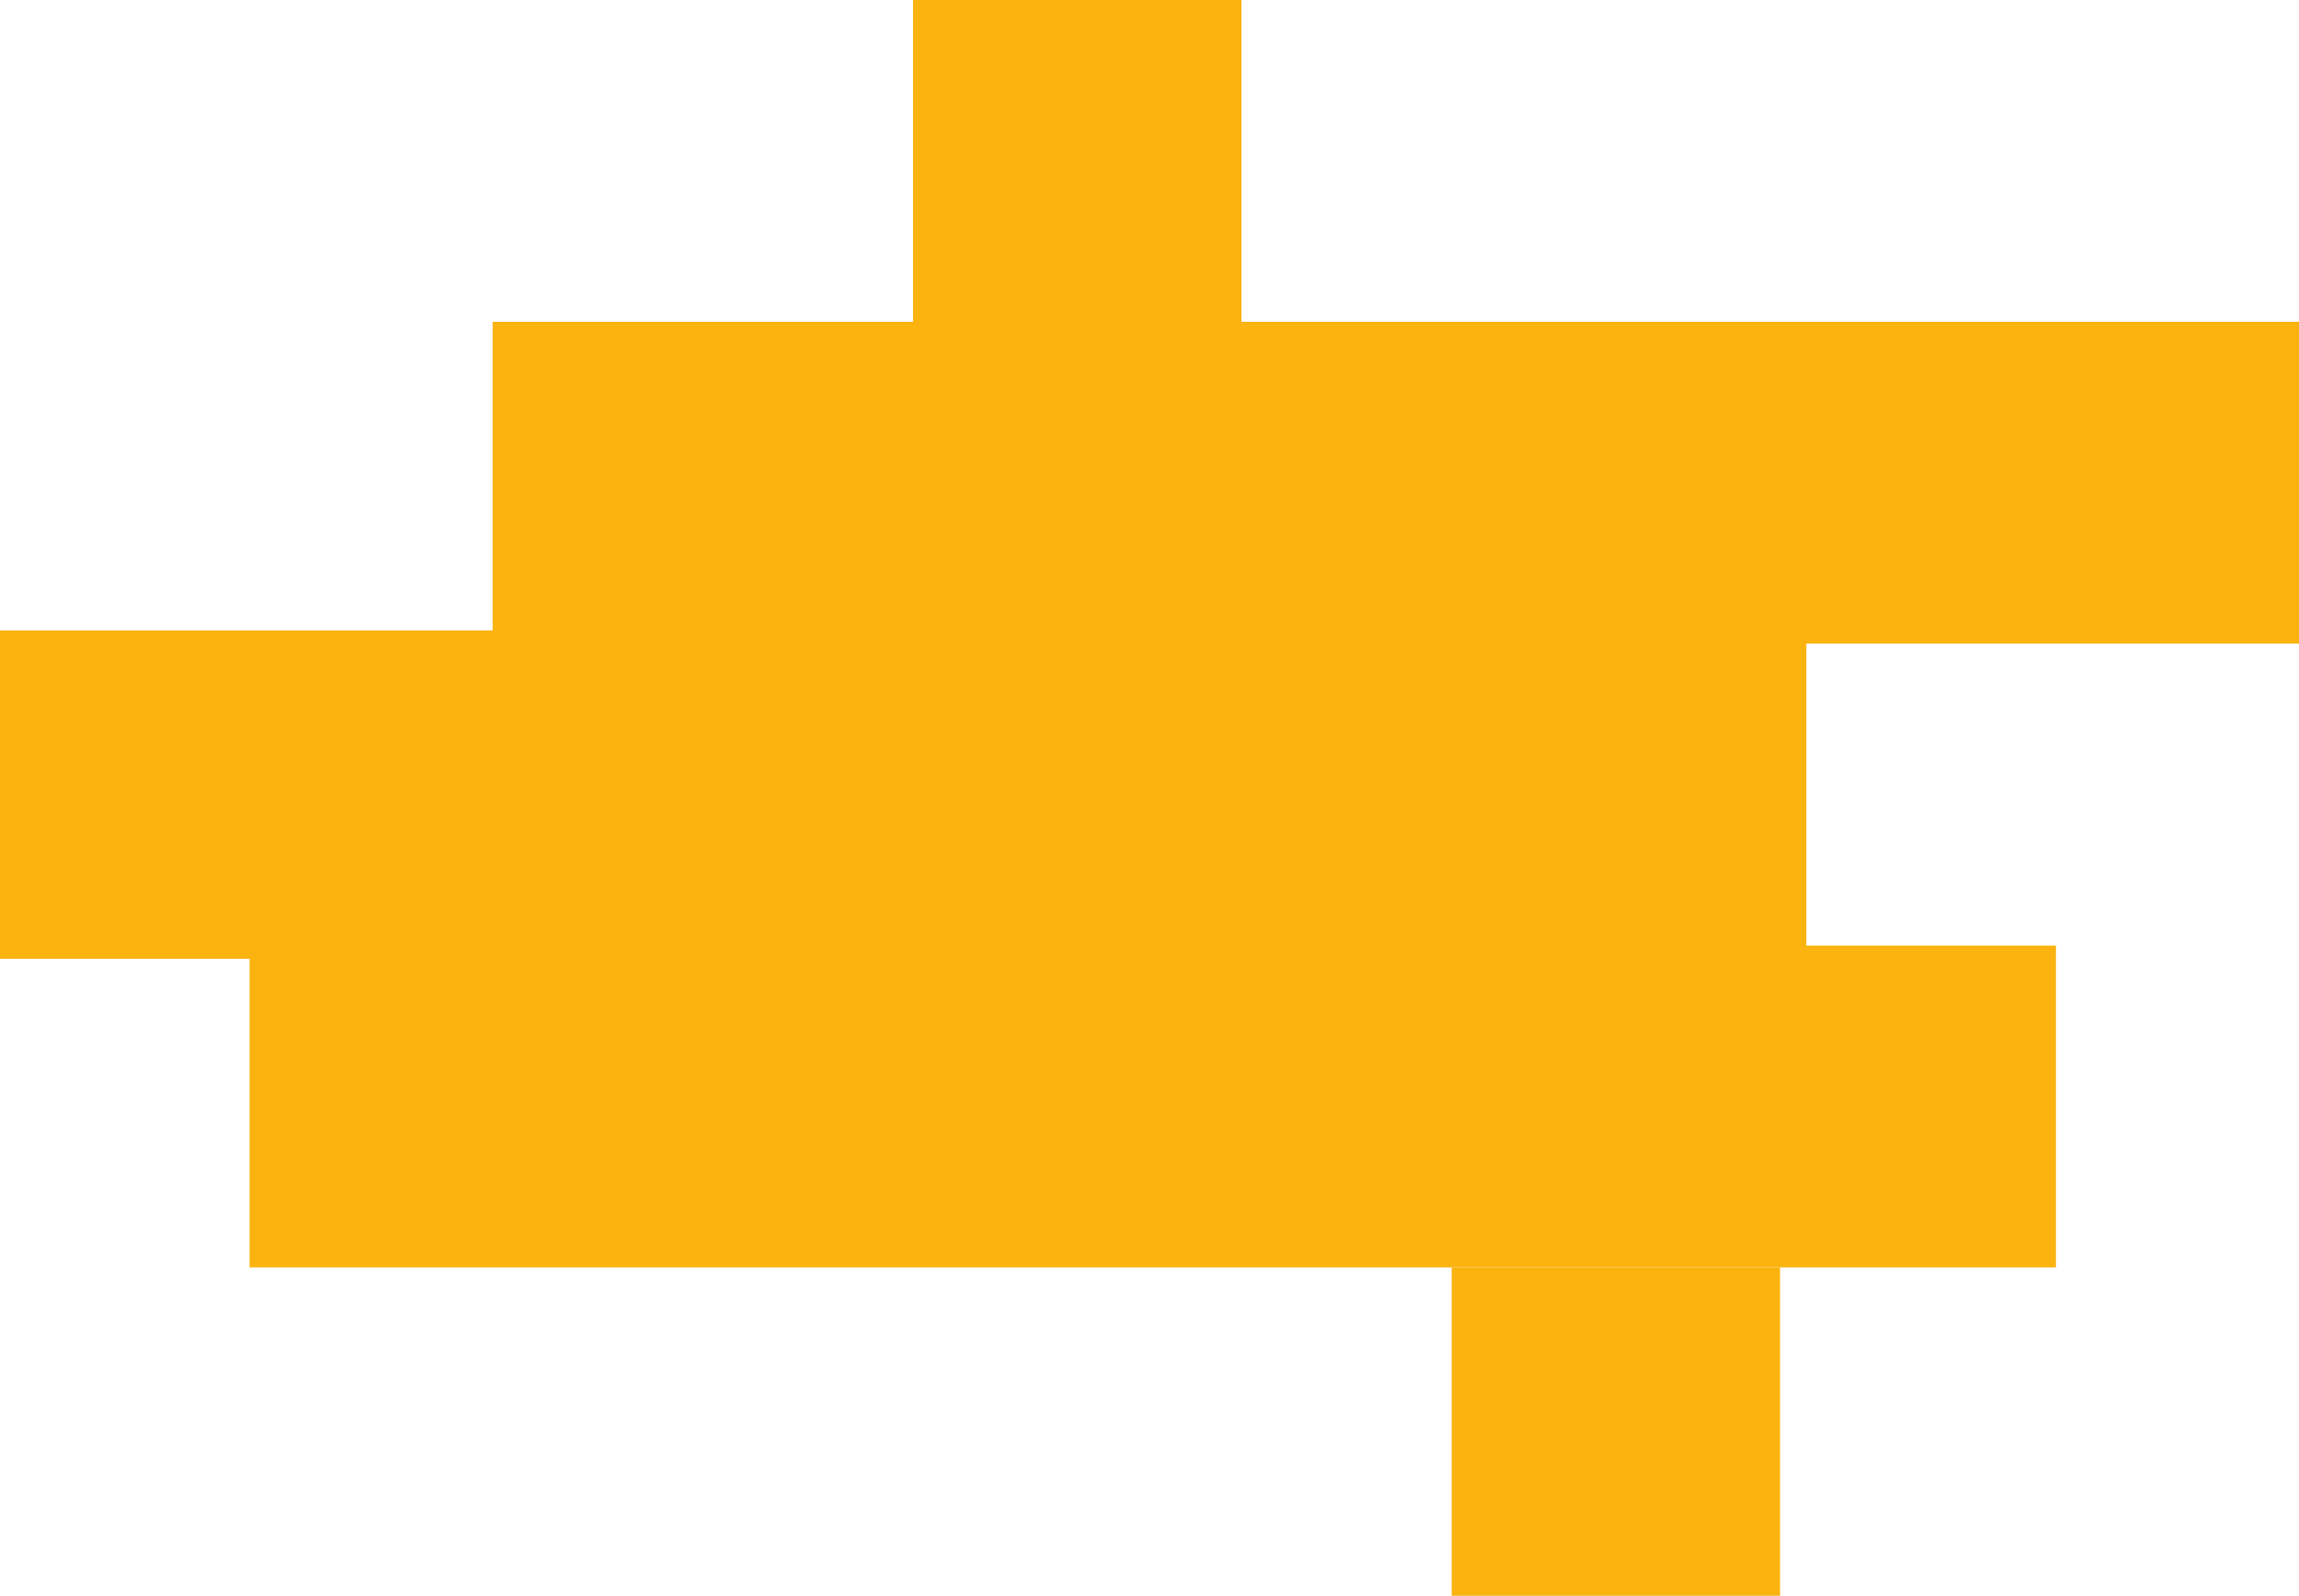
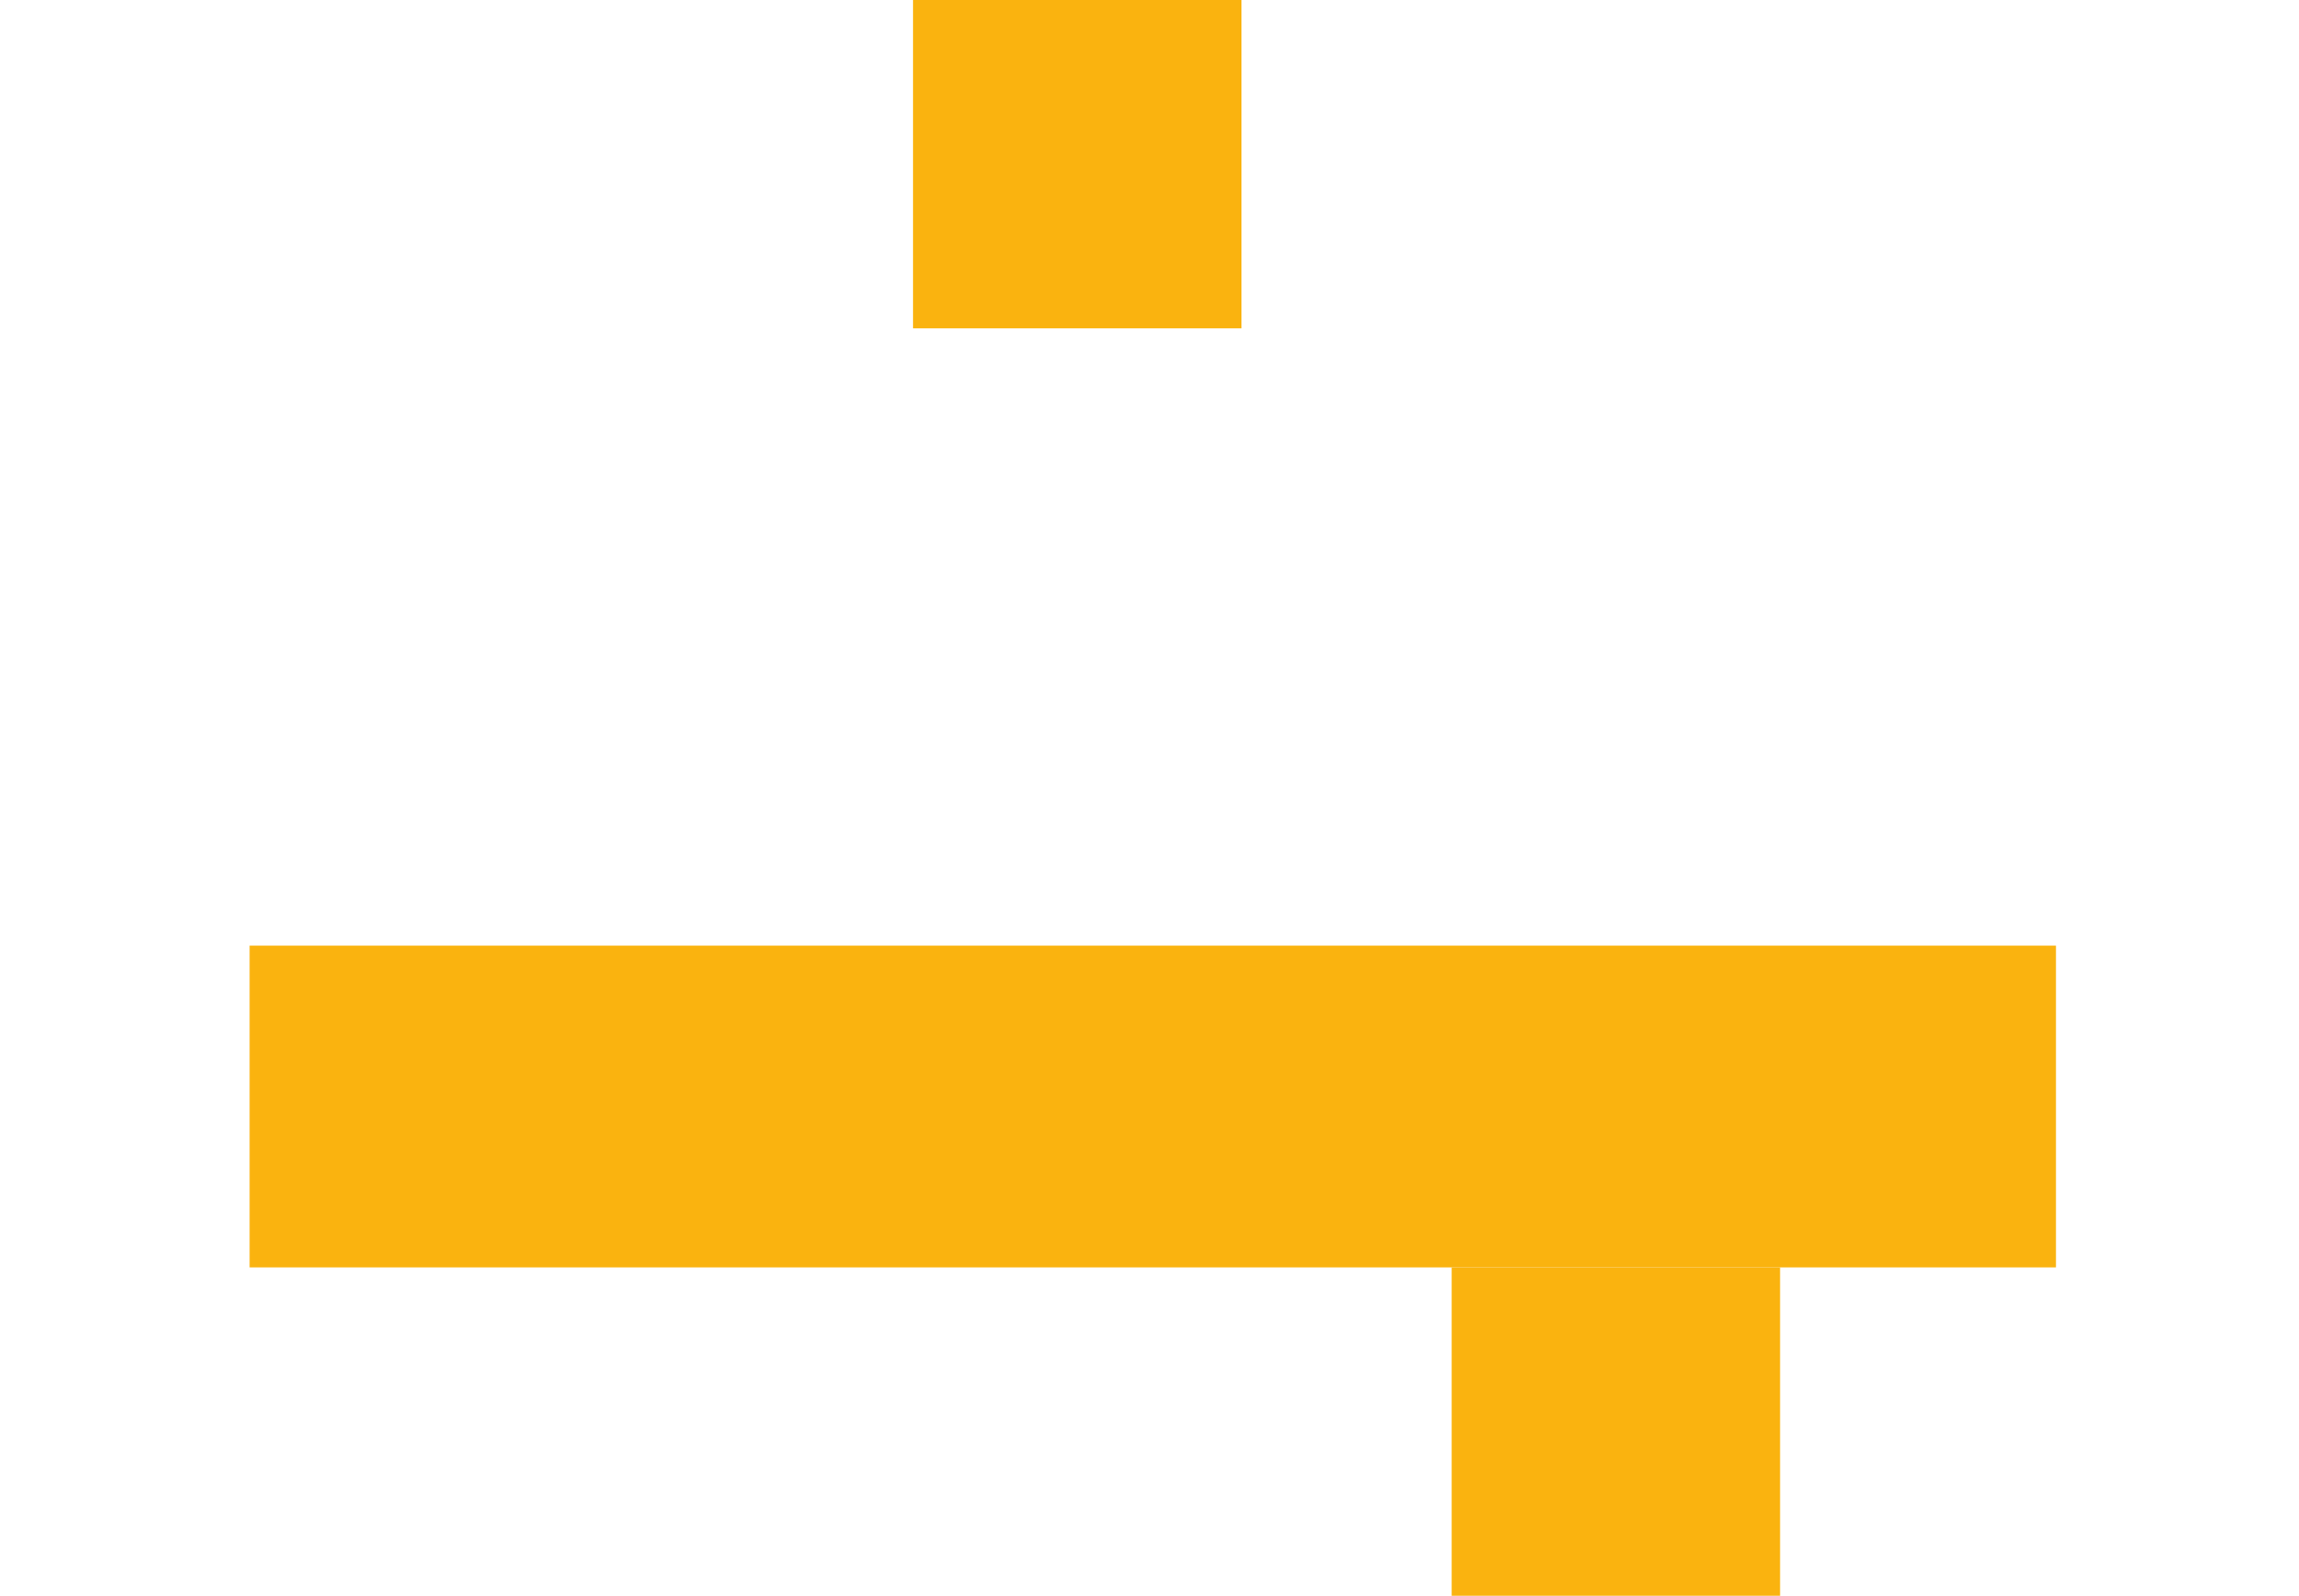
<svg xmlns="http://www.w3.org/2000/svg" id="Component_2_1" data-name="Component 2 – 1" width="350" height="243" viewBox="0 0 350 243">
-   <rect id="Rectangle_100" data-name="Rectangle 100" width="275" height="49" transform="translate(75 49)" fill="#fab30f" />
  <rect id="Rectangle_103" data-name="Rectangle 103" width="50" height="50" transform="translate(221 193)" fill="#fab30f" />
  <rect id="Rectangle_99" data-name="Rectangle 99" width="50" height="50" transform="translate(139)" fill="#fab30f" />
-   <rect id="Rectangle_101" data-name="Rectangle 101" width="275" height="50" transform="translate(0 96)" fill="#fab30f" />
  <rect id="Rectangle_102" data-name="Rectangle 102" width="275" height="49" transform="translate(38 144)" fill="#fab30f" />
</svg>